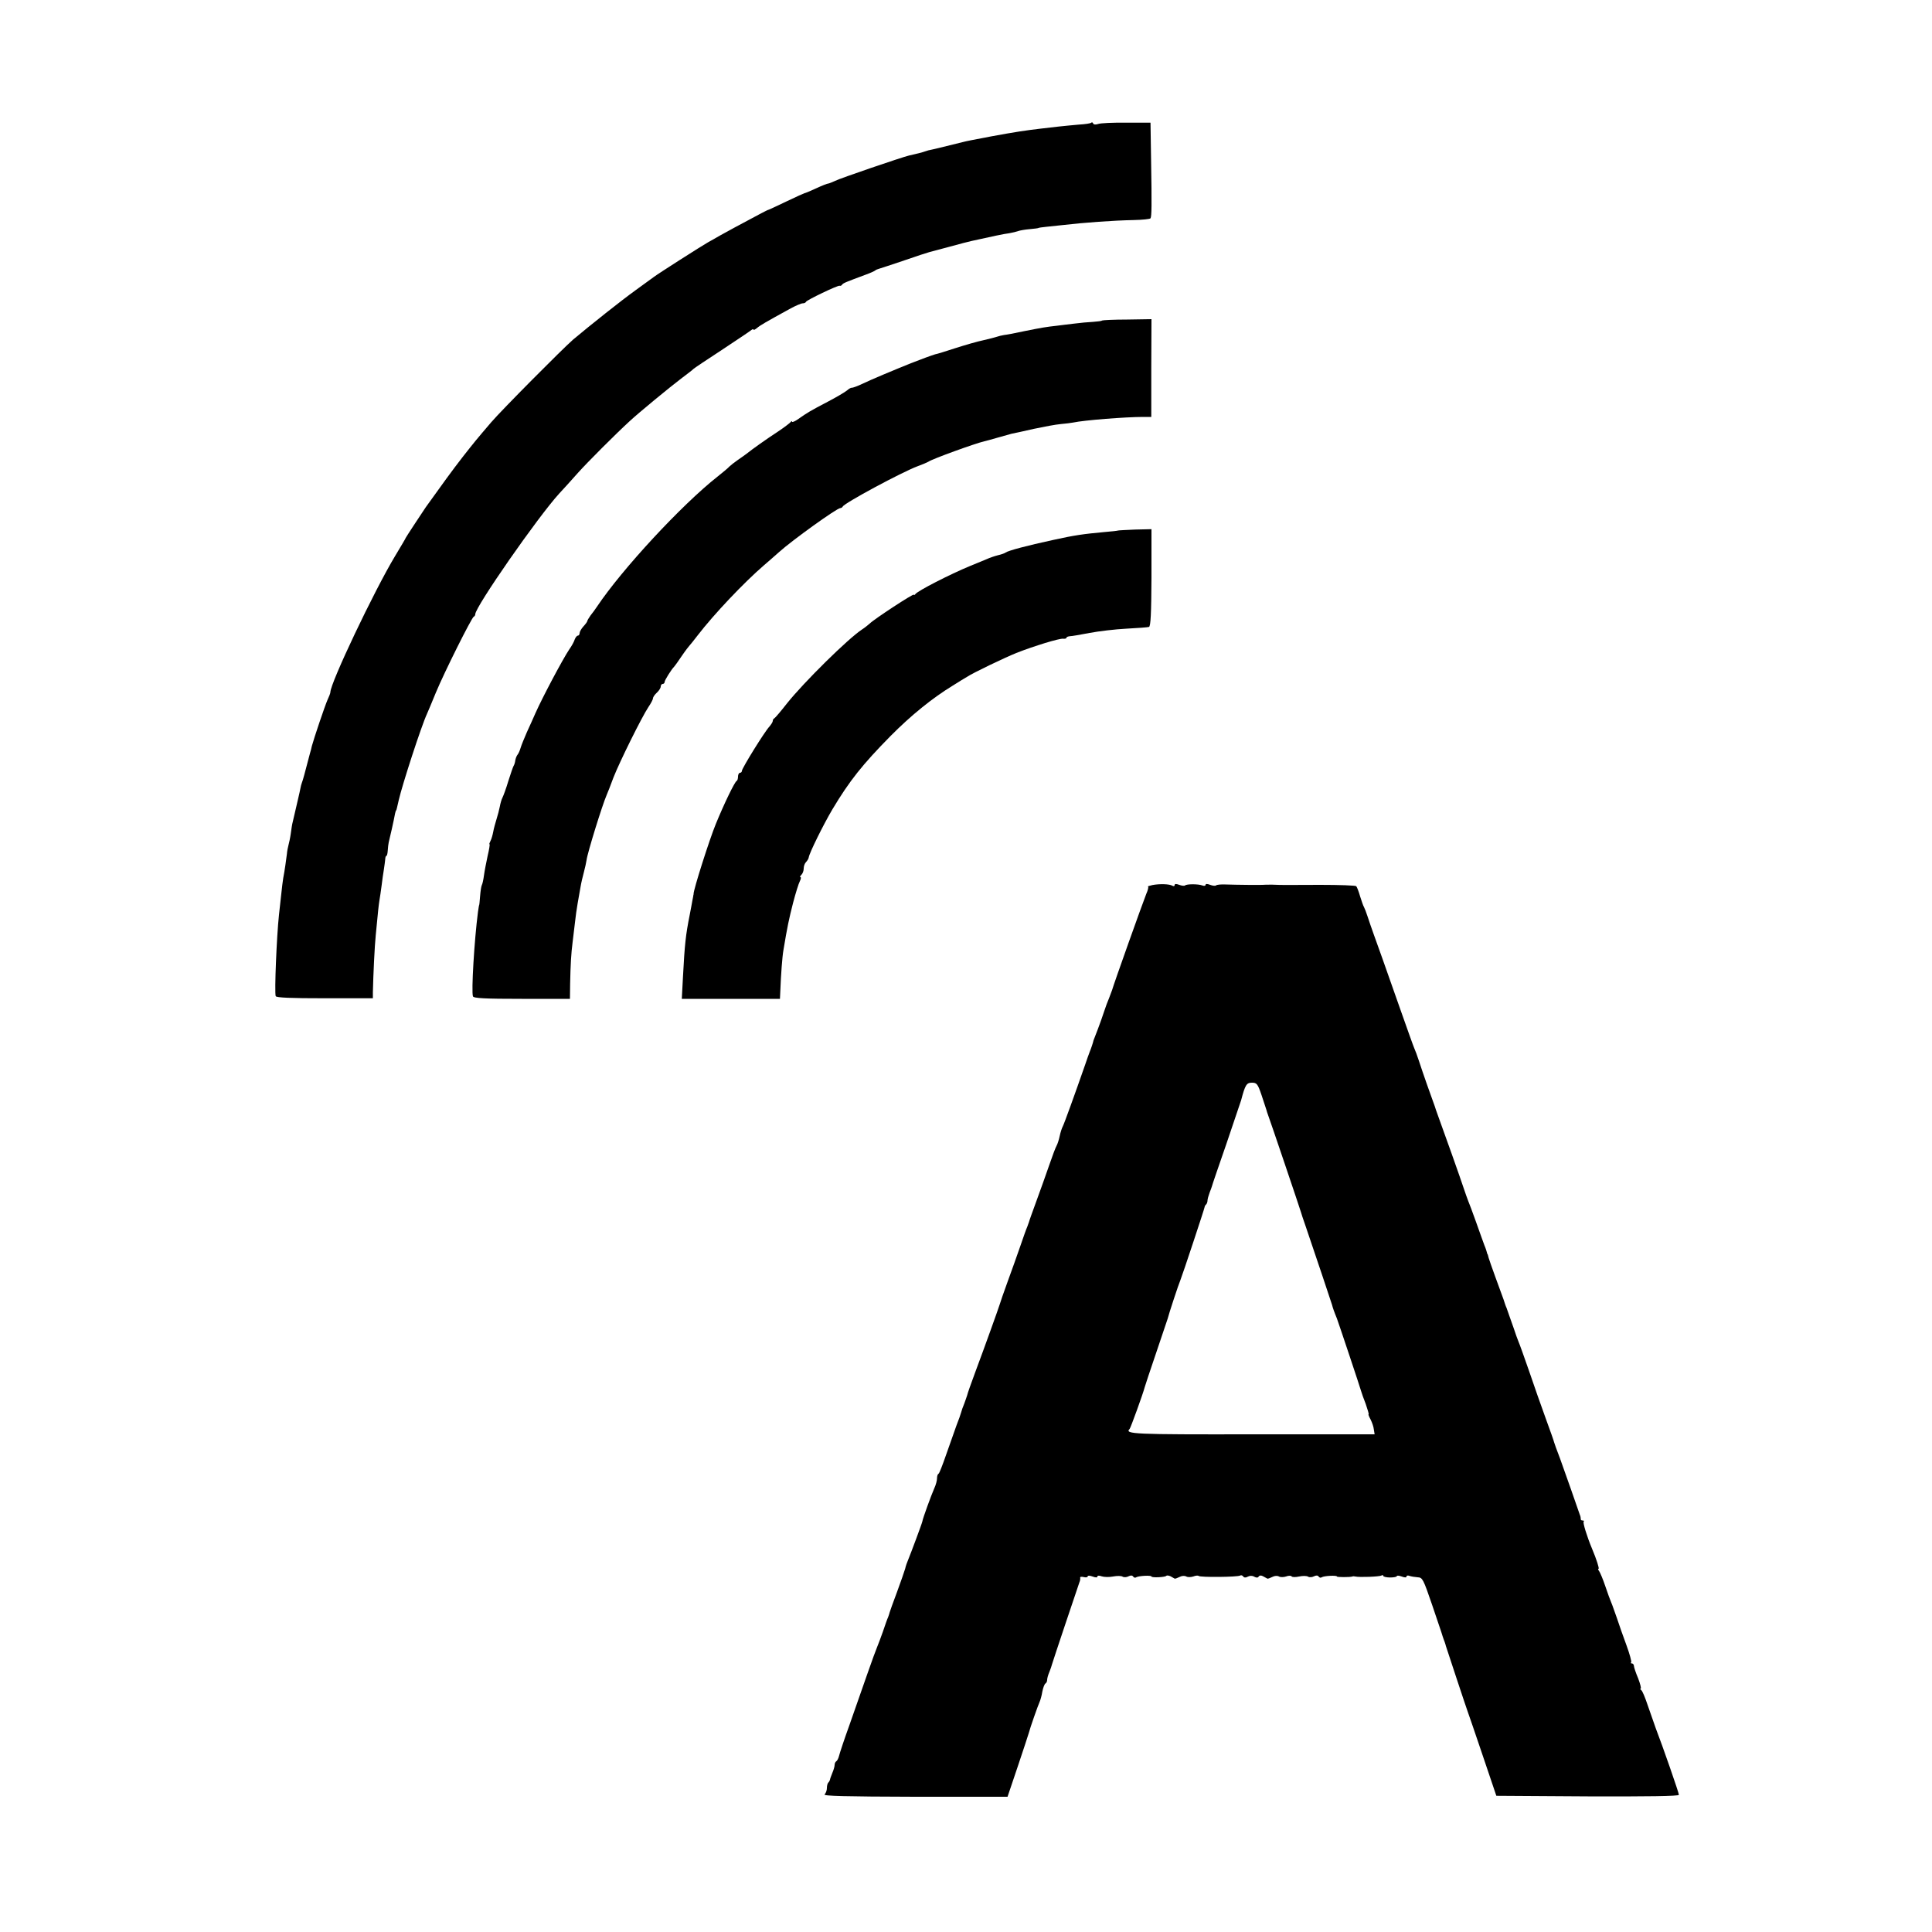
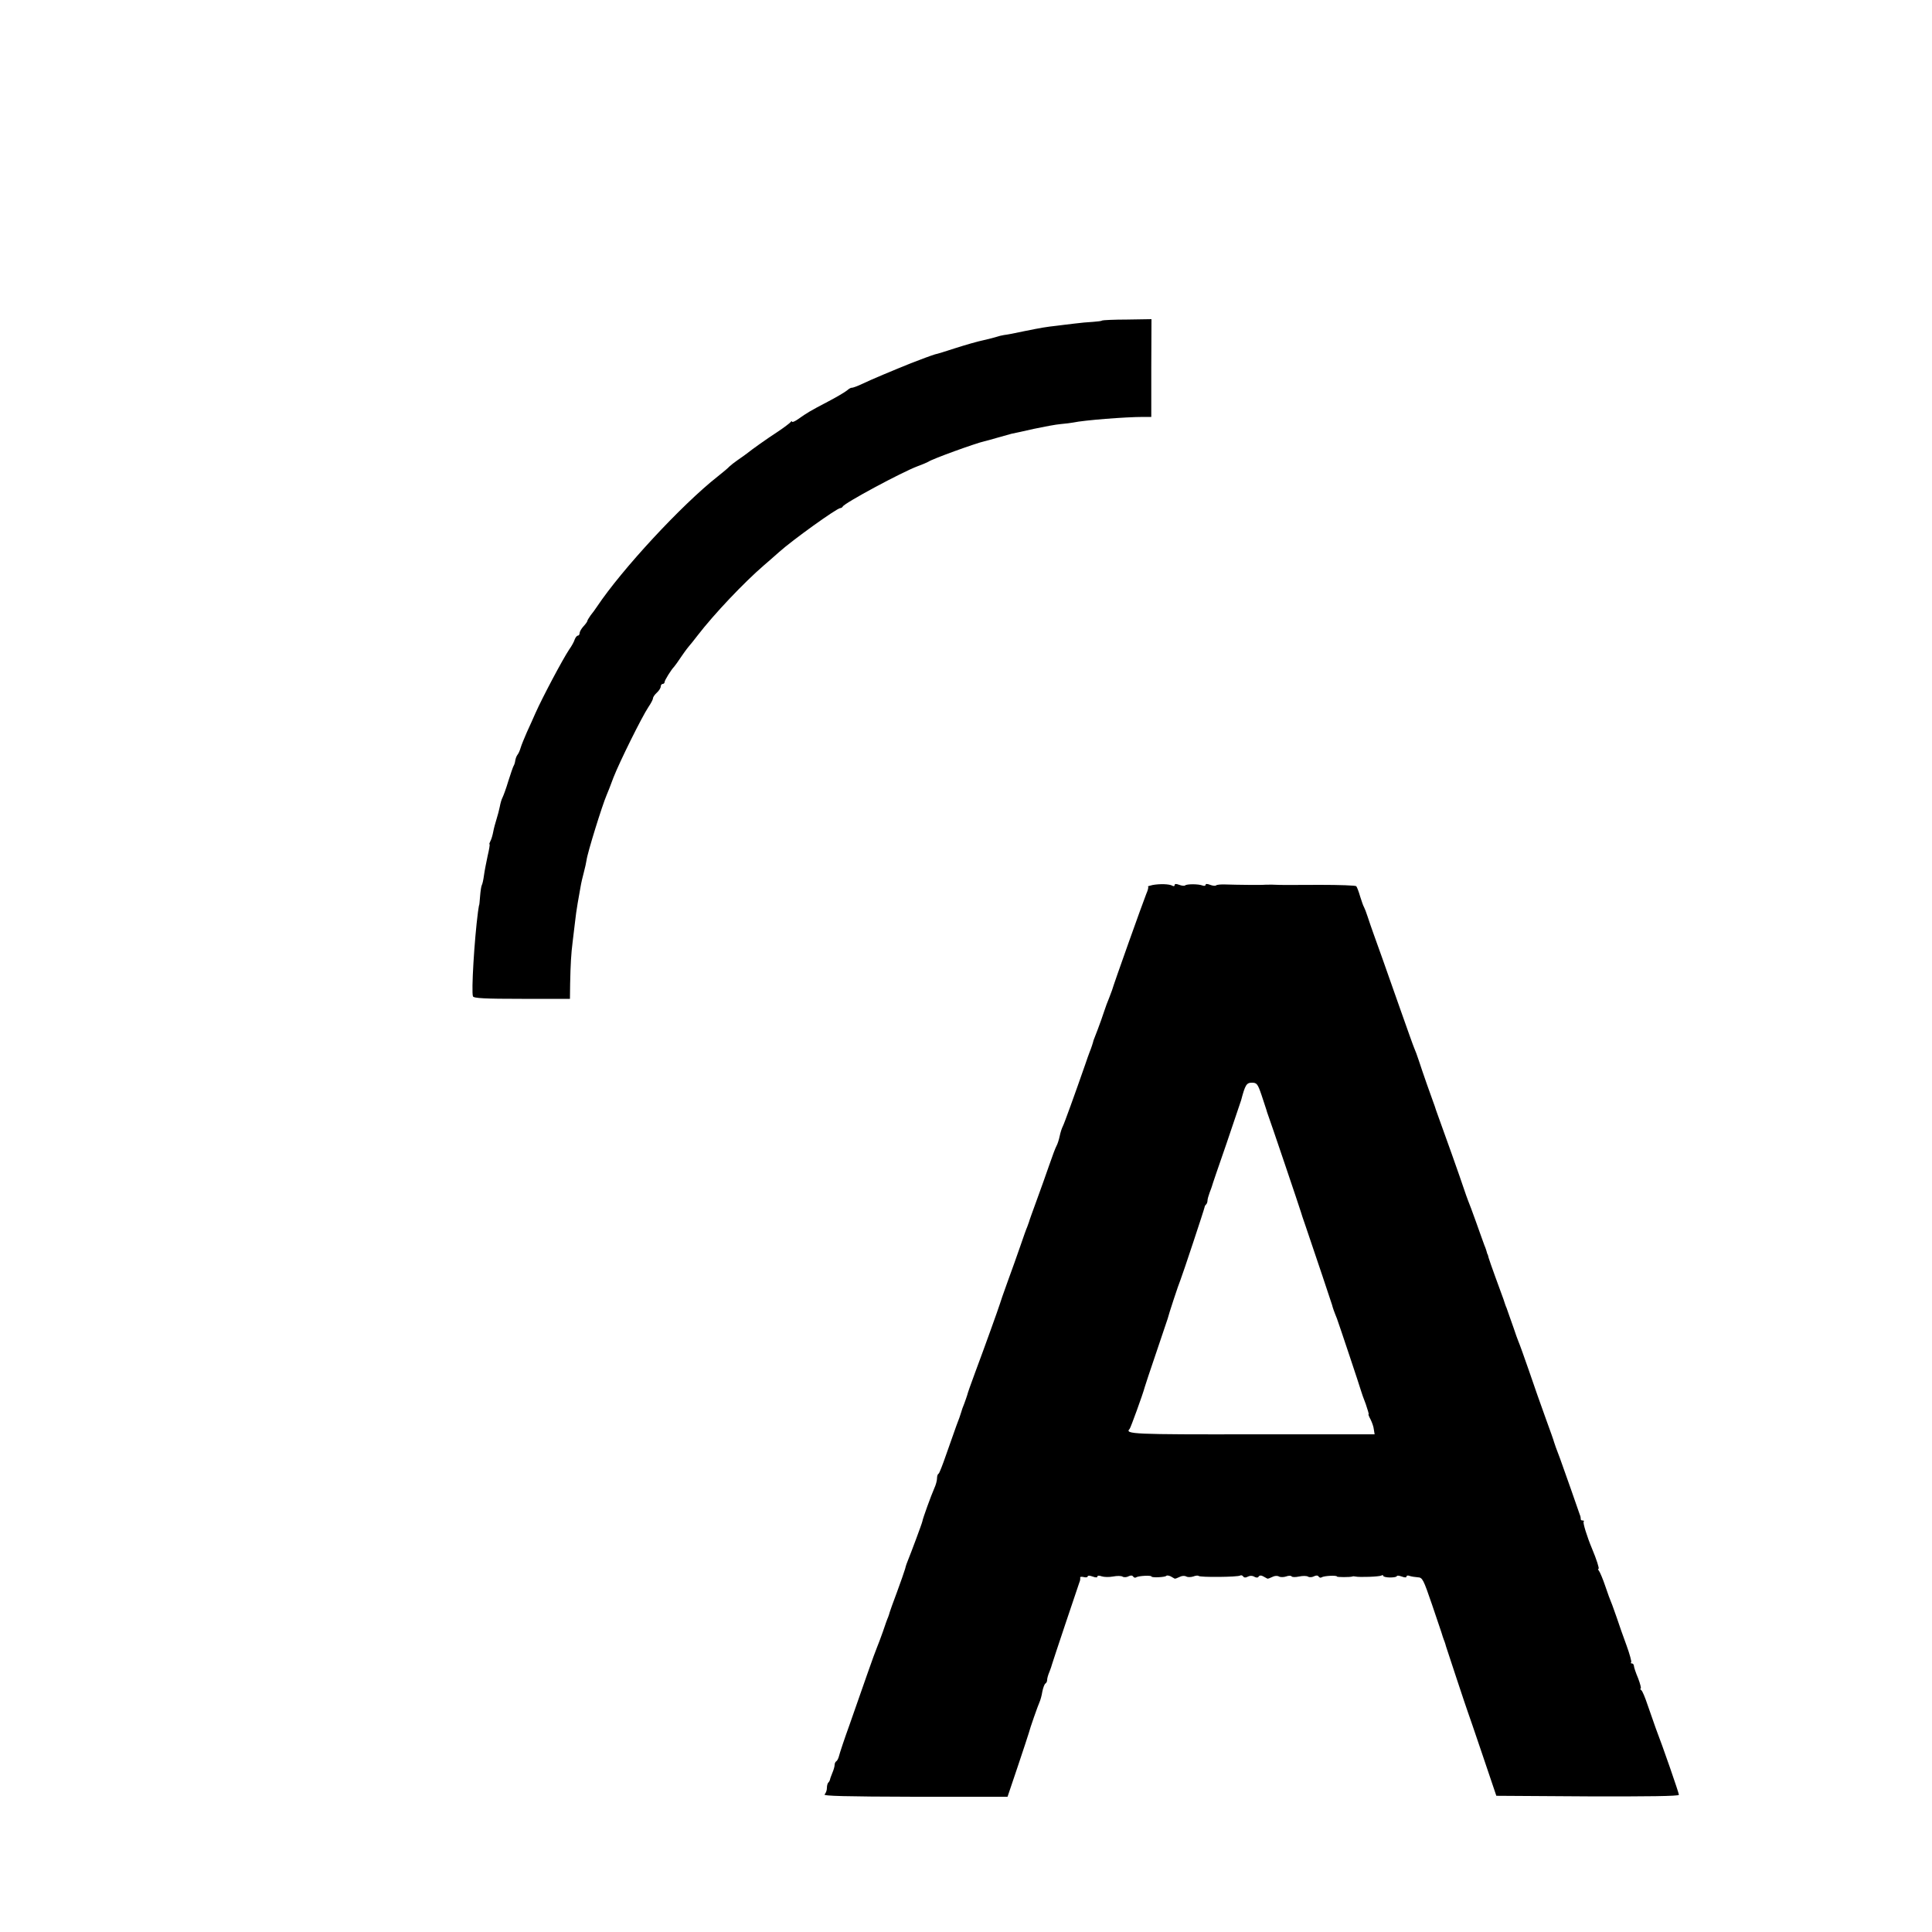
<svg xmlns="http://www.w3.org/2000/svg" version="1.0" width="1000pt" height="1000pt" viewBox="0 0 1000 1000" preserveAspectRatio="xMidYMid meet">
  <g transform="translate(0,1000) scale(0.1,-0.1)" fill="#000000" stroke="none">
-     <path d="M5648 9365 c-3 -4 -32 -8 -65 -10 -32 -3 -78 -7 -103 -10 -25 -3 -67 -8 -95 -11 -76 -9 -125 -16 -255 -40 -114 -22 -122 -23 -145 -29 -24 -6 -103 -25 -130 -32 -11 -3 -27 -6 -35 -8 -8 -1 -22 -5 -30 -8 -13 -5 -52 -15 -85 -22 -35 -8 -360 -119 -382 -131 -16 -7 -32 -14 -36 -14 -5 0 -33 -11 -63 -25 -30 -14 -57 -25 -60 -25 -2 0 -44 -19 -92 -42 -48 -23 -89 -42 -92 -43 -3 0 -21 -9 -40 -19 -118 -63 -180 -96 -215 -116 -22 -13 -49 -28 -60 -34 -32 -18 -261 -164 -280 -179 -5 -4 -48 -35 -95 -69 -75 -54 -231 -178 -324 -256 -53 -46 -369 -364 -423 -427 -83 -97 -85 -100 -148 -180 -50 -64 -111 -148 -191 -260 -25 -37 -104 -157 -104 -159 0 -2 -25 -44 -55 -94 -108 -179 -335 -657 -335 -705 0 -5 -7 -23 -15 -40 -13 -29 -70 -198 -81 -239 -2 -10 -6 -26 -9 -35 -30 -115 -37 -140 -42 -153 -3 -8 -7 -22 -8 -30 -2 -13 -21 -93 -40 -175 -3 -10 -7 -37 -10 -60 -3 -22 -9 -49 -12 -60 -3 -11 -7 -31 -8 -45 -3 -25 -12 -90 -19 -125 -2 -11 -7 -51 -11 -90 -4 -38 -9 -83 -11 -100 -12 -110 -24 -401 -17 -421 3 -8 78 -11 254 -11 l249 0 0 31 c2 89 9 241 15 297 12 127 15 154 19 179 3 14 7 48 11 75 3 28 9 66 12 85 3 19 6 43 7 53 0 9 3 17 6 17 3 0 6 12 7 28 1 15 3 34 5 42 4 14 27 116 33 150 2 8 4 15 5 15 2 0 5 15 14 54 18 79 117 384 146 446 5 11 26 61 46 110 43 104 185 388 196 393 5 2 8 8 8 13 0 38 325 505 435 625 20 21 63 69 96 106 48 54 197 203 268 268 46 43 214 181 266 220 33 25 62 47 65 51 3 3 68 47 145 97 77 51 146 97 153 103 6 5 12 7 12 3 0 -4 8 0 18 8 16 14 42 29 175 102 26 14 54 26 62 26 7 0 15 3 17 8 4 9 164 86 174 83 4 -2 10 1 13 6 6 8 19 13 121 51 25 9 47 19 50 22 3 3 12 7 20 9 8 2 67 22 130 43 63 22 122 41 130 43 8 2 56 15 105 28 50 14 101 27 115 30 103 23 169 37 195 40 17 3 37 8 45 11 8 3 35 8 60 10 25 2 45 5 45 6 0 1 18 4 40 6 22 2 60 6 85 9 111 13 262 24 368 26 45 1 84 5 87 9 6 10 7 66 3 300 l-3 195 -125 0 c-69 1 -135 -2 -147 -7 -12 -4 -23 -3 -25 3 -2 6 -6 7 -10 4z" />
    <path d="M5704 8341 c-2 -3 -23 -5 -47 -7 -23 -1 -67 -5 -97 -9 -30 -4 -71 -8 -90 -11 -55 -6 -79 -10 -168 -28 -45 -10 -93 -19 -105 -20 -12 -2 -29 -6 -37 -9 -8 -3 -40 -11 -70 -18 -30 -6 -95 -25 -145 -41 -49 -16 -97 -31 -105 -32 -14 -4 -80 -28 -125 -46 -92 -37 -209 -86 -250 -106 -27 -13 -53 -22 -56 -21 -4 1 -15 -5 -25 -14 -11 -9 -55 -35 -99 -58 -92 -48 -108 -58 -152 -89 -18 -13 -33 -19 -33 -15 0 4 -4 4 -8 -2 -4 -5 -34 -28 -67 -50 -54 -35 -133 -91 -160 -113 -5 -4 -26 -19 -45 -32 -19 -13 -39 -29 -45 -35 -5 -6 -32 -29 -60 -51 -187 -147 -496 -481 -625 -674 -8 -12 -23 -33 -33 -45 -9 -13 -17 -26 -17 -29 0 -4 -9 -16 -20 -28 -11 -12 -20 -28 -20 -35 0 -7 -4 -13 -9 -13 -5 0 -12 -9 -16 -19 -3 -11 -16 -35 -29 -53 -34 -51 -138 -247 -174 -328 -11 -25 -31 -70 -45 -100 -13 -30 -28 -66 -32 -80 -4 -14 -11 -30 -16 -36 -5 -6 -10 -19 -12 -30 -1 -10 -5 -23 -9 -29 -3 -5 -15 -40 -27 -78 -11 -37 -25 -75 -30 -85 -5 -9 -11 -30 -14 -47 -3 -16 -11 -46 -17 -65 -6 -19 -14 -48 -17 -65 -3 -16 -9 -38 -14 -47 -5 -10 -8 -18 -5 -18 2 0 -2 -27 -10 -60 -7 -33 -16 -78 -19 -101 -3 -23 -8 -45 -11 -50 -3 -5 -7 -31 -9 -57 -2 -26 -4 -47 -5 -47 -1 0 -3 -16 -6 -35 -19 -145 -35 -414 -26 -437 3 -10 63 -13 253 -13 l249 0 1 78 c2 99 5 155 13 217 3 28 9 73 12 100 3 28 9 73 14 100 5 28 12 66 15 85 3 19 11 53 17 75 6 22 12 50 14 63 4 36 82 287 104 337 5 11 21 52 35 90 32 82 147 314 181 365 13 19 24 40 24 46 0 6 9 19 20 29 11 10 20 24 20 32 0 7 5 13 10 13 6 0 10 5 10 10 0 9 35 65 50 80 3 3 21 28 39 55 19 28 38 52 41 55 3 3 21 25 40 50 86 112 242 276 343 363 27 23 63 55 80 70 69 62 299 227 316 227 5 0 11 4 13 8 6 17 307 179 388 209 25 9 50 20 55 23 21 15 243 95 290 106 6 1 35 9 66 18 31 9 65 18 75 21 11 2 62 13 114 25 52 11 115 23 140 25 25 2 54 6 65 8 55 12 271 29 362 29 l42 0 0 253 1 253 -126 -2 c-69 0 -127 -3 -130 -5z" />
-     <path d="M5787 7254 c-1 -1 -33 -5 -72 -8 -108 -10 -152 -16 -265 -41 -134 -29 -232 -55 -245 -65 -5 -4 -23 -10 -40 -14 -16 -4 -43 -13 -60 -21 -16 -7 -55 -23 -85 -35 -102 -42 -270 -128 -282 -145 -4 -5 -8 -7 -8 -3 0 8 -205 -126 -229 -150 -8 -7 -25 -21 -39 -30 -72 -47 -301 -273 -388 -382 -32 -41 -62 -76 -66 -78 -5 -2 -8 -8 -8 -13 0 -6 -8 -18 -17 -29 -25 -26 -143 -217 -143 -230 0 -5 -4 -10 -10 -10 -5 0 -10 -9 -10 -19 0 -11 -3 -21 -7 -23 -10 -4 -66 -120 -108 -223 -33 -80 -116 -341 -115 -362 0 -2 0 -4 -1 -5 0 -2 -2 -14 -5 -28 -2 -14 -9 -47 -14 -75 -21 -105 -26 -152 -35 -322 l-6 -113 254 0 254 0 2 43 c3 80 10 176 16 209 20 121 29 163 50 245 13 50 29 101 35 112 6 12 7 21 3 21 -4 0 -2 5 5 12 7 7 12 21 12 33 0 12 5 26 12 33 6 6 13 17 14 24 3 23 77 172 122 248 89 149 157 234 302 381 105 106 216 196 321 260 30 19 64 40 75 46 31 21 197 100 254 123 91 36 225 77 243 74 9 -1 17 1 17 5 0 4 8 7 18 8 9 0 55 8 102 17 47 9 132 19 190 22 58 3 110 7 117 9 9 3 12 70 13 255 l0 251 -85 -2 c-47 -2 -86 -4 -88 -5z" />
    <path d="M5965 5419 c-17 -4 -27 -7 -23 -8 4 0 0 -18 -9 -38 -17 -42 -169 -468 -177 -498 -2 -5 -9 -23 -15 -40 -7 -16 -19 -48 -26 -70 -7 -22 -22 -64 -33 -93 -11 -29 -21 -55 -22 -57 -2 -10 -12 -41 -20 -60 -4 -11 -15 -40 -23 -65 -54 -155 -109 -307 -116 -320 -5 -9 -12 -31 -16 -50 -4 -19 -11 -41 -16 -50 -5 -8 -22 -53 -38 -100 -16 -47 -46 -130 -66 -185 -20 -55 -38 -104 -39 -110 -2 -5 -6 -17 -9 -25 -4 -8 -20 -53 -36 -100 -16 -47 -46 -130 -66 -185 -20 -55 -38 -107 -40 -115 -6 -20 -78 -221 -127 -352 -22 -59 -41 -113 -42 -120 -2 -7 -9 -26 -15 -43 -7 -16 -14 -37 -16 -45 -2 -8 -13 -40 -25 -70 -11 -30 -35 -98 -53 -150 -18 -52 -35 -96 -39 -98 -5 -2 -8 -13 -8 -24 0 -11 -6 -34 -14 -51 -16 -36 -60 -157 -62 -172 -2 -11 -60 -166 -74 -200 -5 -11 -12 -31 -15 -45 -4 -14 -23 -68 -42 -120 -20 -52 -36 -99 -38 -105 -1 -5 -5 -17 -8 -25 -4 -8 -16 -42 -27 -75 -12 -33 -25 -69 -30 -80 -5 -11 -28 -74 -51 -140 -23 -66 -64 -183 -91 -260 -28 -77 -52 -150 -55 -163 -3 -12 -9 -25 -14 -28 -5 -3 -9 -11 -9 -19 0 -8 -5 -26 -12 -42 -6 -15 -12 -31 -12 -35 -1 -3 -4 -10 -8 -14 -5 -4 -8 -17 -8 -29 0 -11 -5 -26 -12 -33 -8 -8 104 -11 468 -12 l479 0 53 157 c29 87 55 165 57 173 6 25 48 144 56 161 4 9 11 33 14 53 4 20 11 39 16 42 5 3 9 11 9 19 0 8 5 26 12 42 6 15 12 33 13 38 3 12 134 403 142 425 4 8 5 19 4 24 -1 5 7 6 19 3 11 -3 20 -1 20 4 0 5 11 4 25 -1 16 -6 25 -6 25 0 0 5 9 6 22 1 12 -4 38 -5 59 -1 21 4 43 4 50 -1 7 -4 21 -3 30 2 12 6 20 5 24 -1 4 -6 11 -8 16 -4 13 8 79 11 79 4 0 -7 69 -4 76 3 4 4 14 2 23 -2 9 -5 18 -10 21 -12 3 -1 14 3 26 9 11 6 26 7 34 2 7 -4 23 -4 36 0 12 5 25 6 28 3 7 -8 203 -6 215 2 5 3 12 1 16 -5 4 -6 13 -7 23 -1 11 6 24 6 34 0 11 -6 19 -6 23 1 4 6 13 7 23 1 9 -5 19 -10 22 -12 3 -1 14 3 26 9 11 6 26 7 34 2 7 -4 24 -4 36 0 13 5 26 5 29 1 3 -5 20 -5 39 -1 19 4 40 4 47 -1 7 -4 21 -3 30 2 12 6 20 5 24 -1 4 -6 11 -8 16 -4 13 8 79 11 79 4 0 -4 68 -4 80 0 3 2 10 1 15 0 21 -5 125 -1 135 5 5 3 10 3 10 -2 0 -4 16 -8 35 -8 19 0 35 3 35 7 0 4 11 3 25 -2 16 -6 25 -6 25 0 0 5 7 7 16 3 9 -3 28 -6 42 -7 25 -1 29 -10 74 -141 26 -77 48 -141 48 -142 3 -10 11 -36 17 -50 3 -10 7 -20 7 -23 3 -10 107 -325 113 -340 3 -8 38 -109 77 -225 l71 -210 473 -3 c308 -1 472 1 472 8 0 10 -84 252 -120 345 -10 28 -29 82 -42 120 -13 39 -27 73 -33 77 -5 4 -7 8 -3 8 4 0 -2 24 -13 53 -12 28 -22 58 -22 65 0 6 -5 12 -10 12 -6 0 -8 3 -4 6 3 3 -8 43 -24 87 -17 45 -39 109 -50 142 -12 33 -24 69 -29 80 -5 11 -19 49 -31 85 -12 36 -27 71 -32 78 -5 6 -7 12 -3 12 5 0 -10 48 -34 105 -26 62 -48 134 -43 139 4 3 1 6 -5 6 -7 0 -11 3 -10 8 0 4 -1 14 -5 22 -3 8 -24 69 -47 135 -23 66 -48 136 -55 155 -20 53 -28 74 -31 85 -1 6 -21 62 -44 125 -23 63 -62 174 -86 245 -25 72 -49 139 -54 150 -5 11 -16 43 -25 70 -10 28 -20 57 -23 65 -3 8 -6 17 -7 20 -1 3 -4 12 -7 20 -4 8 -11 29 -16 45 -6 17 -25 68 -42 115 -17 47 -33 92 -35 100 -2 8 -4 16 -5 18 -2 1 -3 5 -4 10 -1 4 -6 21 -13 37 -6 17 -26 71 -43 120 -18 50 -36 99 -41 110 -4 11 -15 40 -23 65 -16 49 -104 297 -131 370 -9 25 -18 50 -19 55 -2 6 -6 17 -9 25 -7 18 -53 148 -73 210 -8 25 -19 54 -24 65 -5 11 -36 99 -70 195 -87 247 -119 338 -140 395 -10 28 -24 68 -31 90 -7 22 -16 45 -19 50 -4 6 -12 30 -20 55 -7 25 -16 48 -20 53 -3 4 -87 7 -186 7 -201 -1 -194 -1 -249 1 -22 0 -44 0 -50 -1 -12 -1 -133 0 -192 2 -24 1 -45 -1 -49 -5 -3 -3 -17 -2 -30 3 -15 6 -24 6 -24 0 0 -5 -7 -7 -17 -3 -21 8 -81 8 -89 0 -3 -3 -17 -2 -30 3 -16 6 -24 6 -24 -1 0 -6 -5 -7 -11 -4 -15 10 -68 11 -104 4z m565 -1088 c12 -36 23 -70 25 -76 1 -5 5 -17 8 -25 7 -17 167 -490 171 -505 3 -11 7 -23 25 -75 48 -141 134 -397 136 -405 2 -10 11 -36 25 -70 10 -27 120 -356 125 -375 2 -8 13 -39 24 -67 10 -29 17 -53 15 -53 -3 0 2 -12 10 -27 8 -16 16 -39 17 -52 l4 -25 -632 0 c-616 -1 -663 1 -636 28 5 5 69 181 78 216 2 8 29 89 60 180 31 91 57 170 59 175 4 19 57 180 66 200 11 27 124 368 125 377 0 3 3 10 8 14 4 4 7 13 7 20 0 7 5 25 11 41 6 15 11 30 12 33 0 3 34 102 75 220 40 118 74 220 76 225 21 80 28 91 56 91 25 0 30 -6 50 -65z" />
  </g>
</svg>